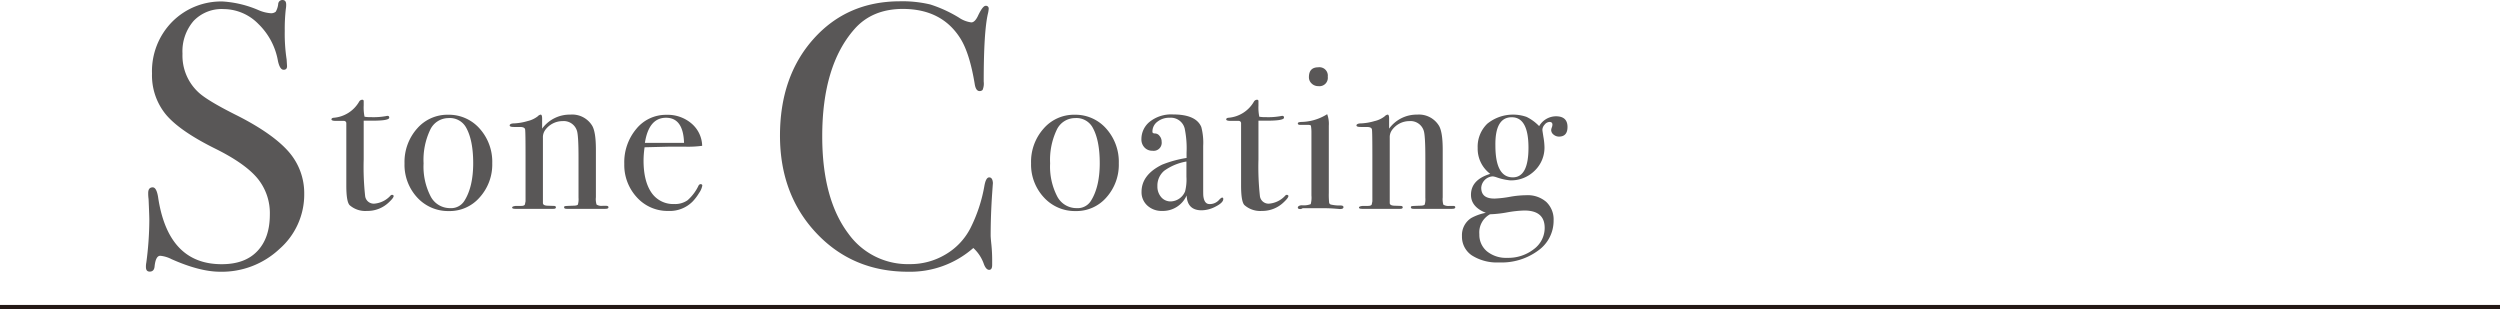
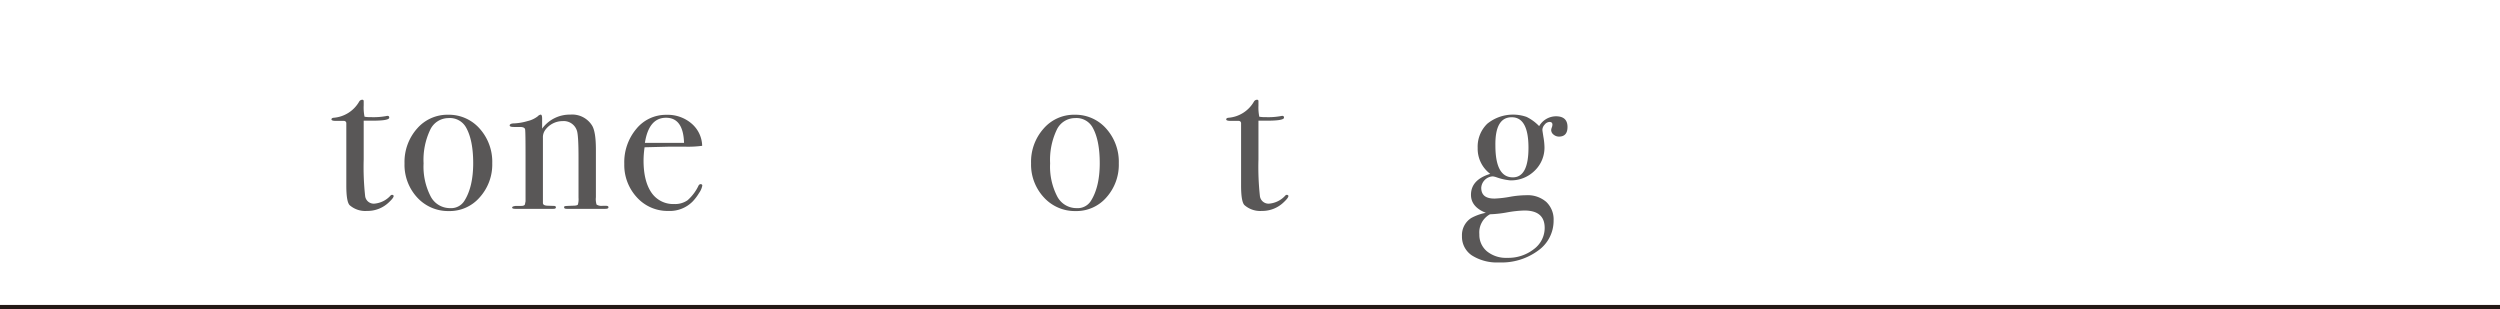
<svg xmlns="http://www.w3.org/2000/svg" viewBox="0 0 597 73.82">
  <defs>
    <style>.cls-1{fill:#595757;}.cls-2{fill:none;stroke:#231815;stroke-width:1px;}</style>
  </defs>
  <title>tit_hero</title>
  <g id="レイヤー_2" data-name="レイヤー 2">
    <g id="レイヤー_1-2" data-name="レイヤー 1">
-       <path class="cls-1" d="M72.65,46.26a17.27,17.27,0,0,1-5.9,13.18,20.1,20.1,0,0,1-14.17,5.45q-4.86,0-11.61-3a7.46,7.46,0,0,0-2.7-.81q-1.08,0-1.35,2.49-.09,1.29-1.17,1.29-.9,0-.9-1.08a4.8,4.8,0,0,1,.09-1.08,78.57,78.57,0,0,0,.72-10.17q0-.9-.18-5a9.15,9.15,0,0,1-.09-1.44q0-1.35,1.08-1.35c.59,0,1,.73,1.26,2.18Q40.07,63.1,52.94,63.09c3.66,0,6.49-1,8.5-3.11s3-5,3-8.77a13.08,13.08,0,0,0-2.93-8.59q-2.93-3.55-10-7.07-8.56-4.23-11.88-8.19a14.72,14.72,0,0,1-3.33-9.81A16.79,16.79,0,0,1,41.1,5.22,16.46,16.46,0,0,1,53.3.36a25.61,25.61,0,0,1,8.46,2.07,8.93,8.93,0,0,0,2.79.72,1.72,1.72,0,0,0,1.3-.36A4.67,4.67,0,0,0,66.44.9a1,1,0,0,1,1-.9q.9,0,.9,1.08a5.48,5.48,0,0,1-.09,1.08A42.94,42.94,0,0,0,68,7.38a40.81,40.81,0,0,0,.45,6.84l.09,1.44q.08,1-.81,1t-1.35-2.07a16.18,16.18,0,0,0-4.68-8.87,11.69,11.69,0,0,0-8.28-3.55A9.25,9.25,0,0,0,46.23,5a11.1,11.1,0,0,0-2.65,7.83,11.91,11.91,0,0,0,3.87,9.27q2.16,2,9.36,5.58Q65.27,32,69,36.31A15,15,0,0,1,72.65,46.26Z" />
      <path class="cls-1" d="M94,46.82c0,.3-.41.83-1.25,1.6a7.33,7.33,0,0,1-5.1,1.95A5.66,5.66,0,0,1,83.5,49c-.53-.53-.8-2.09-.8-4.69V29.42a.55.55,0,0,0-.55-.55h-1.9c-.73,0-1.1-.12-1.1-.35s.19-.37.55-.4a7.72,7.72,0,0,0,6.06-3.84.87.87,0,0,1,.75-.46.31.31,0,0,1,.34.35v1a11.15,11.15,0,0,0,.2,2.7,7.53,7.53,0,0,0,1.5.1,16.49,16.49,0,0,0,3.65-.25,1.72,1.72,0,0,1,.35-.05c.27,0,.4.14.4.43q0,.72-4,.72H86.85v9.25a63.82,63.82,0,0,0,.35,8.78,2.07,2.07,0,0,0,2.3,1.77,5.87,5.87,0,0,0,3.7-1.85.58.58,0,0,1,.45-.25C93.89,46.57,94,46.65,94,46.82Z" />
      <path class="cls-1" d="M117.55,39a11.71,11.71,0,0,1-3,8.13,9.47,9.47,0,0,1-7.35,3.27,10,10,0,0,1-7.6-3.27A11.51,11.51,0,0,1,96.6,39a12,12,0,0,1,3-8.3,9.58,9.58,0,0,1,7.42-3.3,9.79,9.79,0,0,1,7.53,3.32A11.88,11.88,0,0,1,117.55,39Zm-4.55,0c0-3.67-.56-6.52-1.7-8.55a4.41,4.41,0,0,0-4.2-2.25A4.83,4.83,0,0,0,102.73,31a16.7,16.7,0,0,0-1.58,8,15.49,15.49,0,0,0,1.68,7.88,5.19,5.19,0,0,0,4.67,2.82,3.72,3.72,0,0,0,3.4-1.75Q113,44.62,113,38.92Z" />
      <path class="cls-1" d="M145.3,49.5c0,.25-.25.37-.75.37h-9.2c-.43,0-.64-.12-.64-.35s.08-.26.27-.3.82-.06,1.92-.1c.64,0,1-.12,1.1-.27a4.54,4.54,0,0,0,.15-1.62V37.65q0-5.44-.4-6.49a3.3,3.3,0,0,0-3.4-2.24,5.15,5.15,0,0,0-4.2,2.19,2.94,2.94,0,0,0-.5,1.8V48.47c0,.4.36.62,1.07.65l1.53.05c.33,0,.5.12.5.35s-.2.35-.6.35h-9.1c-.5,0-.75-.1-.75-.31s.3-.33.91-.39h1.25c.5,0,.79-.12.89-.35l.15-.75V37.2q0-5.69-.1-6.28c-.06-.4-.48-.6-1.25-.6h-1.44c-.67,0-1-.12-1-.37s.34-.48,1-.48a13.48,13.48,0,0,0,3.25-.55,6.26,6.26,0,0,0,2.46-1.15,1.23,1.23,0,0,1,.69-.4c.24,0,.35.32.35.95v2.4a8.14,8.14,0,0,1,6.71-3.35A5.59,5.59,0,0,1,141.4,30q.9,1.5.9,5.7v11.4a4.39,4.39,0,0,0,.16,1.75,2.22,2.22,0,0,0,1.44.3h.9C145.14,49.17,145.3,49.28,145.3,49.5Z" />
      <path class="cls-1" d="M167.71,44.32a4.43,4.43,0,0,1-.78,1.78,11.07,11.07,0,0,1-1.58,2.07,7.66,7.66,0,0,1-5.75,2.2,9.84,9.84,0,0,1-7.52-3.25,11.36,11.36,0,0,1-3-8,12.36,12.36,0,0,1,2.88-8.35,9.09,9.09,0,0,1,7.17-3.35,8.77,8.77,0,0,1,6,2.07,7.2,7.2,0,0,1,2.55,5.33,25.53,25.53,0,0,1-4.25.2h-3.5l-6,.15a21.84,21.84,0,0,0-.25,3.14c0,3.35.65,5.93,1.93,7.75A6.26,6.26,0,0,0,161,48.72a5.18,5.18,0,0,0,3.19-.9,10.8,10.8,0,0,0,2.6-3.45.61.61,0,0,1,.55-.4C167.57,44,167.71,44.09,167.71,44.32Zm-4.36-10.2q-.19-6-4.3-6t-5.05,6Z" />
-       <path class="cls-1" d="M237.11,43.74q0-.18-.18,2.43-.36,5.22-.36,10.08c0,.36.06,1.1.18,2.21a37.91,37.91,0,0,1,.18,4v.81q0,1.17-.72,1.17c-.48,0-.9-.45-1.25-1.35a9.35,9.35,0,0,0-2.53-3.87,22.84,22.84,0,0,1-15.57,5.67q-13.23,0-21.91-9.22T186.26,32.4q0-14.13,8-23.09t20.56-9a28.79,28.79,0,0,1,7.34.76,31.51,31.51,0,0,1,6.79,3.11,6.81,6.81,0,0,0,3,1.17q.81,0,1.53-1.44,1.17-2.52,1.89-2.52a.64.64,0,0,1,.73.72,6.41,6.41,0,0,1-.19,1.17q-1,4.32-1,16.2a3.87,3.87,0,0,1-.27,2,1,1,0,0,1-.71.27q-.91,0-1.17-1.71-1.19-7.2-3.33-10.71-4.42-7.2-13.87-7.2Q208.22,2.16,204,7q-7.65,8.73-7.65,25.56,0,15,6.3,23.31a17.43,17.43,0,0,0,14.58,7.2,16.36,16.36,0,0,0,8.55-2.3,15.41,15.41,0,0,0,5.94-6.25,36.26,36.26,0,0,0,3.33-10q.36-2.16,1.17-2.16T237.11,43.74Z" />
      <path class="cls-1" d="M267.17,39a11.71,11.71,0,0,1-2.95,8.13,9.47,9.47,0,0,1-7.35,3.27,10,10,0,0,1-7.6-3.27A11.51,11.51,0,0,1,246.22,39a11.91,11.91,0,0,1,3-8.3,9.58,9.58,0,0,1,7.42-3.3,9.79,9.79,0,0,1,7.53,3.32A11.88,11.88,0,0,1,267.17,39Zm-4.55,0c0-3.67-.56-6.52-1.7-8.55a4.41,4.41,0,0,0-4.2-2.25A4.83,4.83,0,0,0,252.35,31a16.7,16.7,0,0,0-1.58,8,15.49,15.49,0,0,0,1.68,7.88,5.18,5.18,0,0,0,4.67,2.82,3.72,3.72,0,0,0,3.4-1.75Q262.62,44.62,262.62,38.92Z" />
-       <path class="cls-1" d="M292.12,47.52c0,.57-.58,1.16-1.76,1.77a7.34,7.34,0,0,1-3.41.93q-3.43,0-3.58-3.55a6.2,6.2,0,0,1-5.87,3.7A5,5,0,0,1,274,49.1a4.26,4.26,0,0,1-1.4-3.28q0-4.09,4.91-6.5a27,27,0,0,1,5.84-1.6V36.47a23.35,23.35,0,0,0-.45-5.8,3.41,3.41,0,0,0-3.6-2.55,4.51,4.51,0,0,0-2.92.95,2.94,2.94,0,0,0-1.18,2.4c0,.27.21.4.62.4a1.39,1.39,0,0,1,1.09.6,2.06,2.06,0,0,1,.49,1.35A1.93,1.93,0,0,1,275.2,36a2.5,2.5,0,0,1-1.88-.77,2.74,2.74,0,0,1-.75-2,5.32,5.32,0,0,1,1.85-4.05,8.23,8.23,0,0,1,5.7-1.85q5.5,0,6.75,3a14.81,14.81,0,0,1,.45,4.55v9.35c0,1.53,0,2.43.05,2.7.17,1.2.65,1.8,1.45,1.8a2.94,2.94,0,0,0,2.3-1c.34-.37.59-.55.75-.55S292.12,47.32,292.12,47.52Zm-8.8-5.3V38.57A12.7,12.7,0,0,0,278,40.79a4.62,4.62,0,0,0-1.61,3.68,3.82,3.82,0,0,0,.92,2.63,2.93,2.93,0,0,0,2.29,1,3.84,3.84,0,0,0,3.4-2.4A11.41,11.41,0,0,0,283.32,42.22Z" />
      <path class="cls-1" d="M307.67,46.82c0,.3-.41.83-1.25,1.6a7.33,7.33,0,0,1-5.1,1.95,5.66,5.66,0,0,1-4.15-1.4c-.53-.53-.8-2.09-.8-4.69V29.42a.55.55,0,0,0-.55-.55h-1.9c-.73,0-1.1-.12-1.1-.35s.19-.37.55-.4a7.72,7.72,0,0,0,6.06-3.84.87.87,0,0,1,.75-.46.31.31,0,0,1,.34.35v1a11.15,11.15,0,0,0,.2,2.7,7.53,7.53,0,0,0,1.5.1,16.49,16.49,0,0,0,3.65-.25,1.72,1.72,0,0,1,.35-.05c.27,0,.4.14.4.43q0,.72-4.05.72h-2.05v9.25a63.82,63.82,0,0,0,.35,8.78,2.07,2.07,0,0,0,2.3,1.77,5.87,5.87,0,0,0,3.7-1.85.58.58,0,0,1,.45-.25C307.56,46.57,307.67,46.65,307.67,46.82Z" />
-       <path class="cls-1" d="M320.82,49.47c0,.3-.28.45-.85.45l-1.2-.1c-1-.07-1.83-.1-2.5-.1h-5.2a.92.92,0,0,1-.6.2c-.36,0-.55-.12-.55-.37s.34-.53,1-.53a4.67,4.67,0,0,0,2.08-.27,6,6,0,0,0,.17-2.08V31.52a8.69,8.69,0,0,0-.12-1.48c-.05-.14-.26-.22-.63-.22h-1.95c-.36,0-.55-.12-.55-.35s.28-.32.84-.35a12,12,0,0,0,5.68-1.56l.49-.29a6.59,6.59,0,0,1,.39,2.74V46.08a18.31,18.31,0,0,0,.08,2.34.6.6,0,0,0,.52.45,9.32,9.32,0,0,0,2.2.2C320.59,49.07,320.82,49.2,320.82,49.47Zm-3.75-31.15a2,2,0,0,1-2.25,2.25,2.23,2.23,0,0,1-1.6-.63,2,2,0,0,1-.65-1.52c0-1.57.75-2.35,2.25-2.35A2,2,0,0,1,317.07,18.32Z" />
-       <path class="cls-1" d="M347.52,49.5c0,.25-.25.37-.75.37h-9.2c-.43,0-.65-.12-.65-.35s.09-.26.28-.3.82-.06,1.92-.1c.64,0,1-.12,1.1-.27a4.54,4.54,0,0,0,.15-1.62V37.65q0-5.44-.4-6.49a3.3,3.3,0,0,0-3.4-2.24,5.15,5.15,0,0,0-4.2,2.19,2.94,2.94,0,0,0-.5,1.8V48.47c0,.4.36.62,1.07.65l1.52.05c.34,0,.51.12.51.35s-.2.35-.6.35h-9.1c-.5,0-.75-.1-.75-.31s.3-.33.9-.39h1.25c.5,0,.8-.12.9-.35l.15-.75V37.2q0-5.69-.1-6.28c-.06-.4-.48-.6-1.25-.6h-1.45c-.66,0-1-.12-1-.37s.35-.48,1.05-.48a13.48,13.48,0,0,0,3.25-.55,6.13,6.13,0,0,0,2.45-1.15,1.27,1.27,0,0,1,.7-.4c.24,0,.35.32.35.95v2.4a8.13,8.13,0,0,1,6.7-3.35,5.59,5.59,0,0,1,5.2,2.65q.9,1.5.9,5.7v11.4a4.74,4.74,0,0,0,.15,1.75,2.27,2.27,0,0,0,1.45.3h.9C347.36,49.17,347.52,49.28,347.52,49.5Z" />
      <path class="cls-1" d="M374.32,30.32c0,1.53-.68,2.3-2.05,2.3a2,2,0,0,1-1.27-.47,1.41,1.41,0,0,1-.58-1.08,2.23,2.23,0,0,1,.15-.63,2.11,2.11,0,0,0,.15-.67c0-.43-.23-.65-.7-.65a1.56,1.56,0,0,0-1.15.63,1.94,1.94,0,0,0-.55,1.27c0,.1.09.67.25,1.7a15.62,15.62,0,0,1,.25,2.35,7.63,7.63,0,0,1-2.35,5.7,8,8,0,0,1-5.85,2.3,13.58,13.58,0,0,1-3.3-.75,3.94,3.94,0,0,0-.85-.2,2.92,2.92,0,0,0-2.75,2.7c0,1.73,1,2.6,3.15,2.6a25.91,25.91,0,0,0,3.85-.45,22.85,22.85,0,0,1,3.75-.35,6.74,6.74,0,0,1,4.78,1.6A5.77,5.77,0,0,1,371,52.67a8.7,8.7,0,0,1-3.67,7.15A14.69,14.69,0,0,1,358,62.67,11.2,11.2,0,0,1,351.5,61a5.35,5.35,0,0,1-2.38-4.63,4.83,4.83,0,0,1,2.2-4.3,11.79,11.79,0,0,1,3.5-1.25c-2.36-.93-3.55-2.37-3.55-4.3,0-2.4,1.54-4.07,4.6-5a7.49,7.49,0,0,1-3-6.2,7.61,7.61,0,0,1,2.3-5.78,9.78,9.78,0,0,1,9.38-1.62,10.73,10.73,0,0,1,3,2.2,4.69,4.69,0,0,1,4-2.35Q374.32,27.77,374.32,30.32Zm-5.45,24.1q0-4.16-4.88-4.15a27.43,27.43,0,0,0-4.11.45,27.41,27.41,0,0,1-4.07.45,4.92,4.92,0,0,0-2.54,4.75,5.12,5.12,0,0,0,1.82,4.1,7.18,7.18,0,0,0,4.81,1.55,9.9,9.9,0,0,0,6.38-2.07A6.3,6.3,0,0,0,368.87,54.42ZM365,35.27Q365,28,361,28t-3.9,6.75c0,5.07,1.39,7.6,4.15,7.6Q365,42.37,365,35.27Z" />
      <line class="cls-2" y1="73.32" x2="597" y2="73.32" />
    </g>
  </g>
</svg>